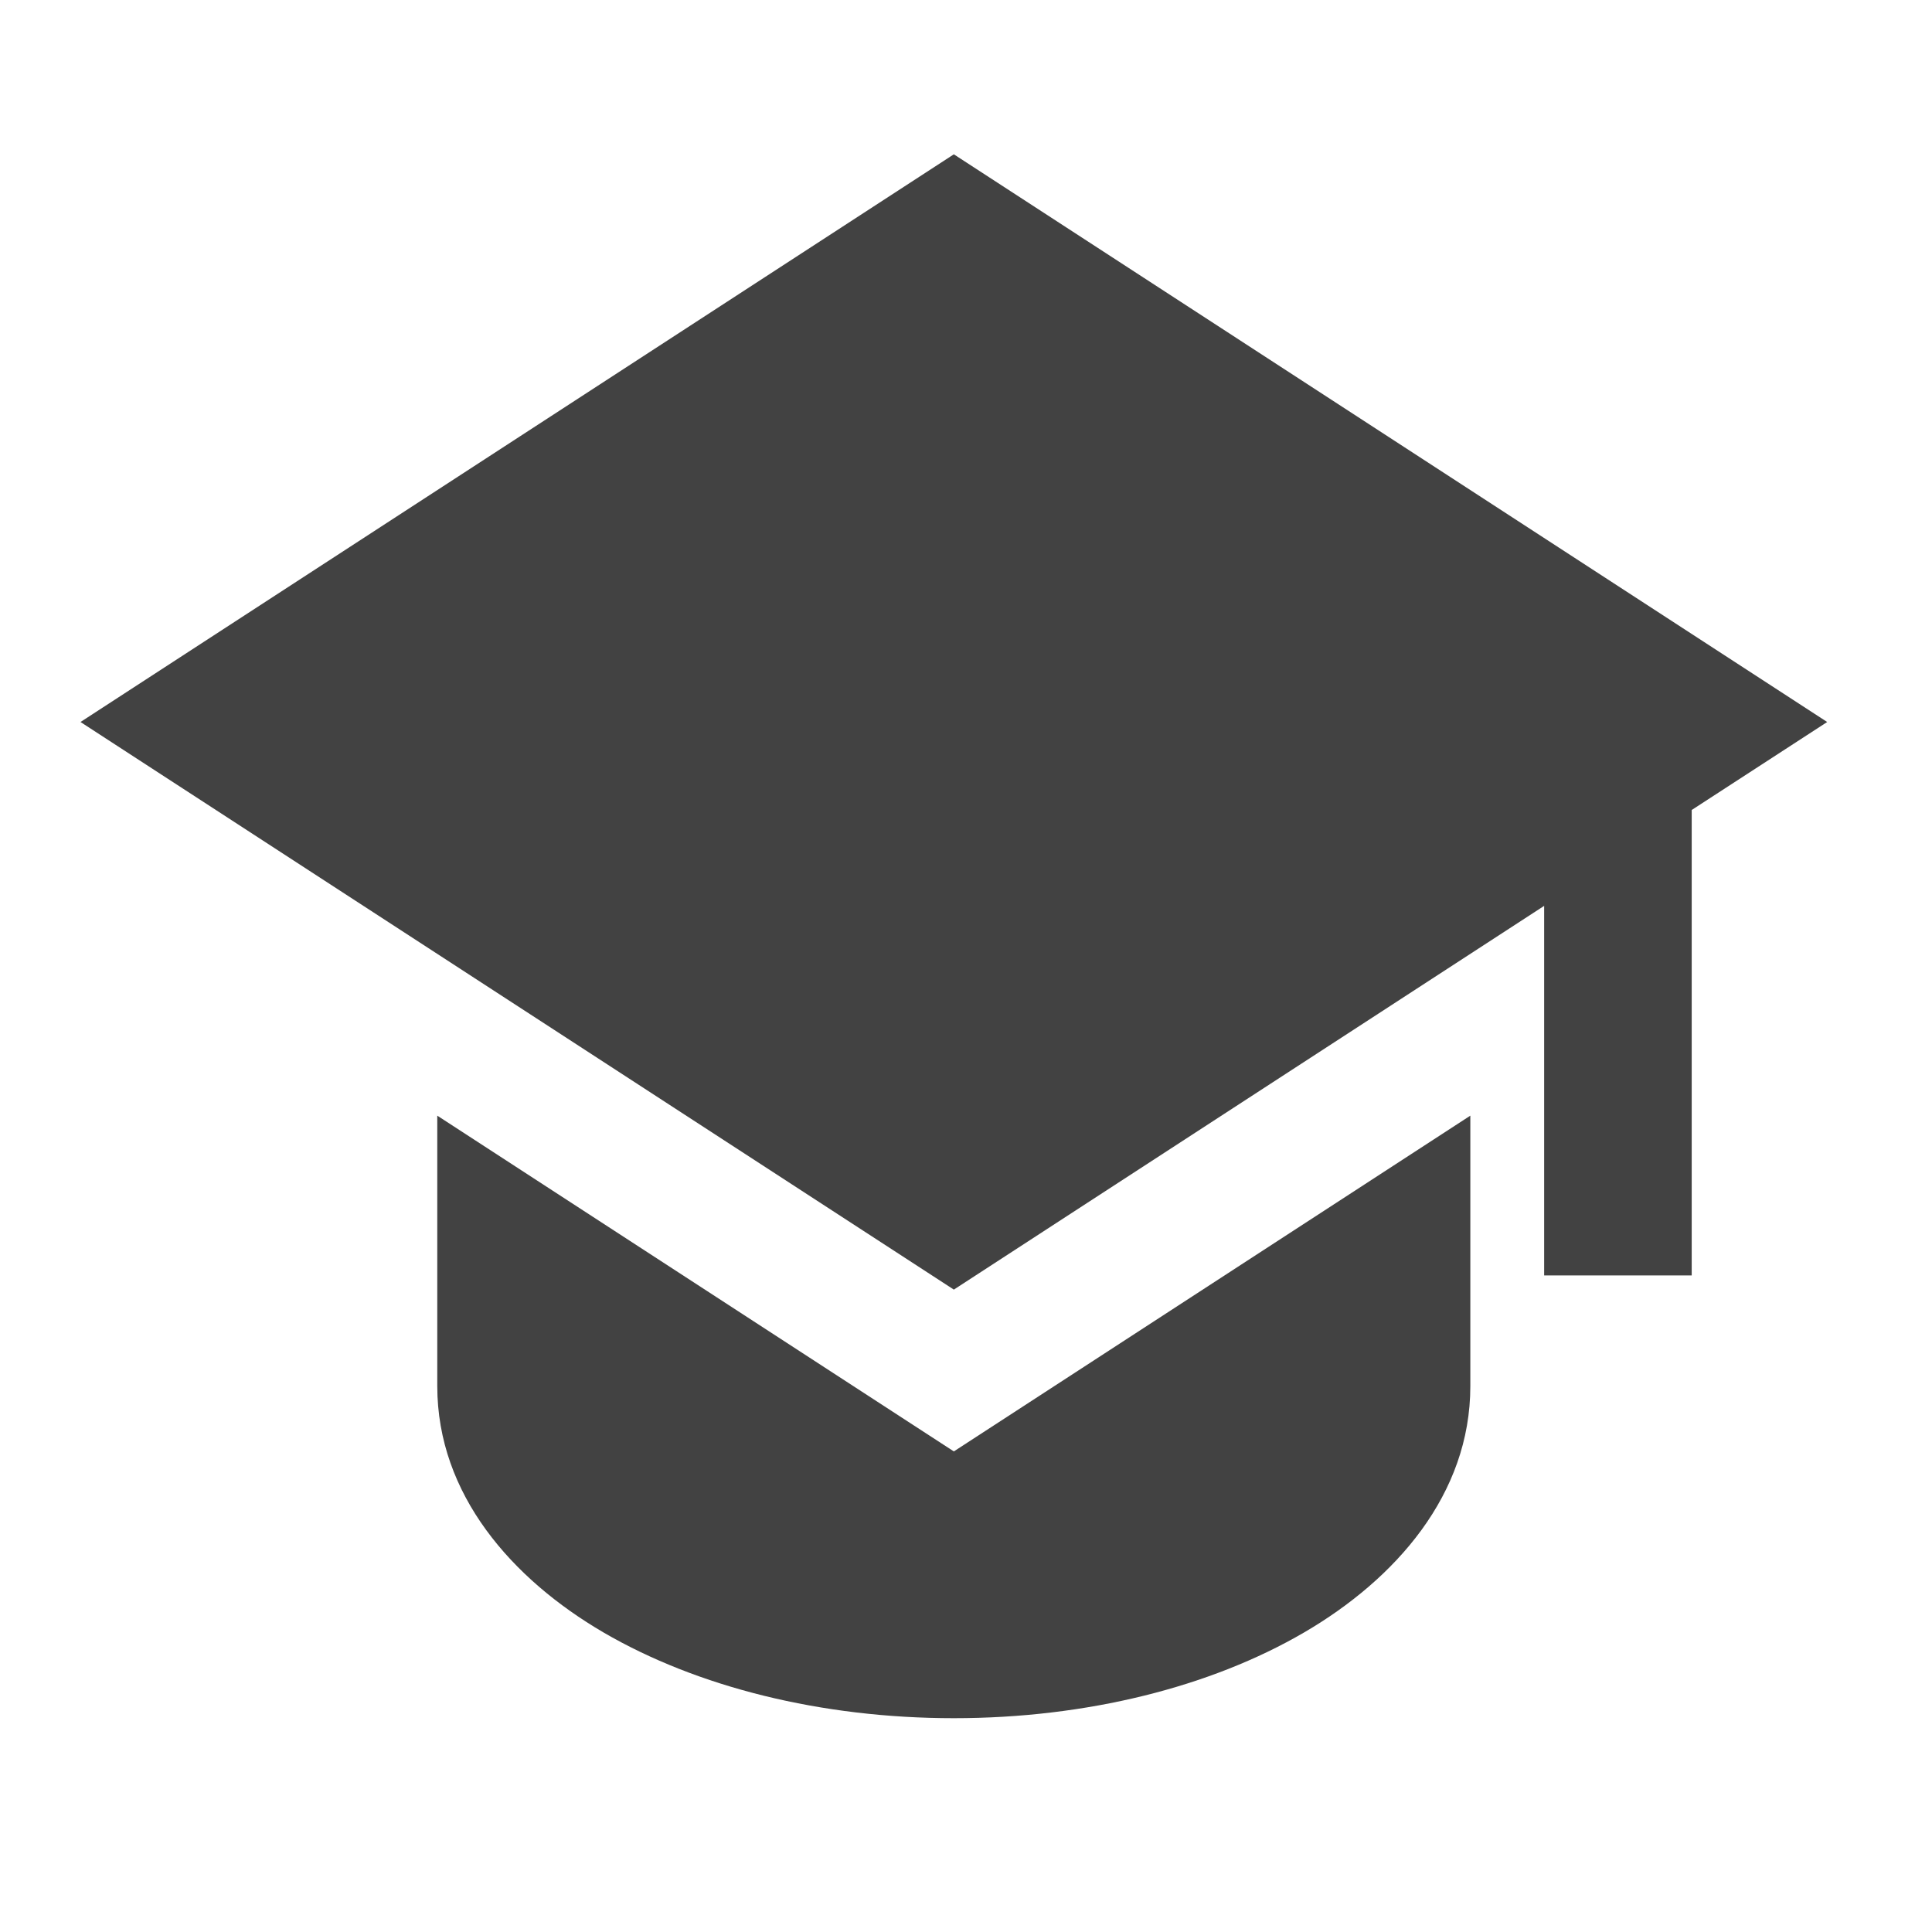
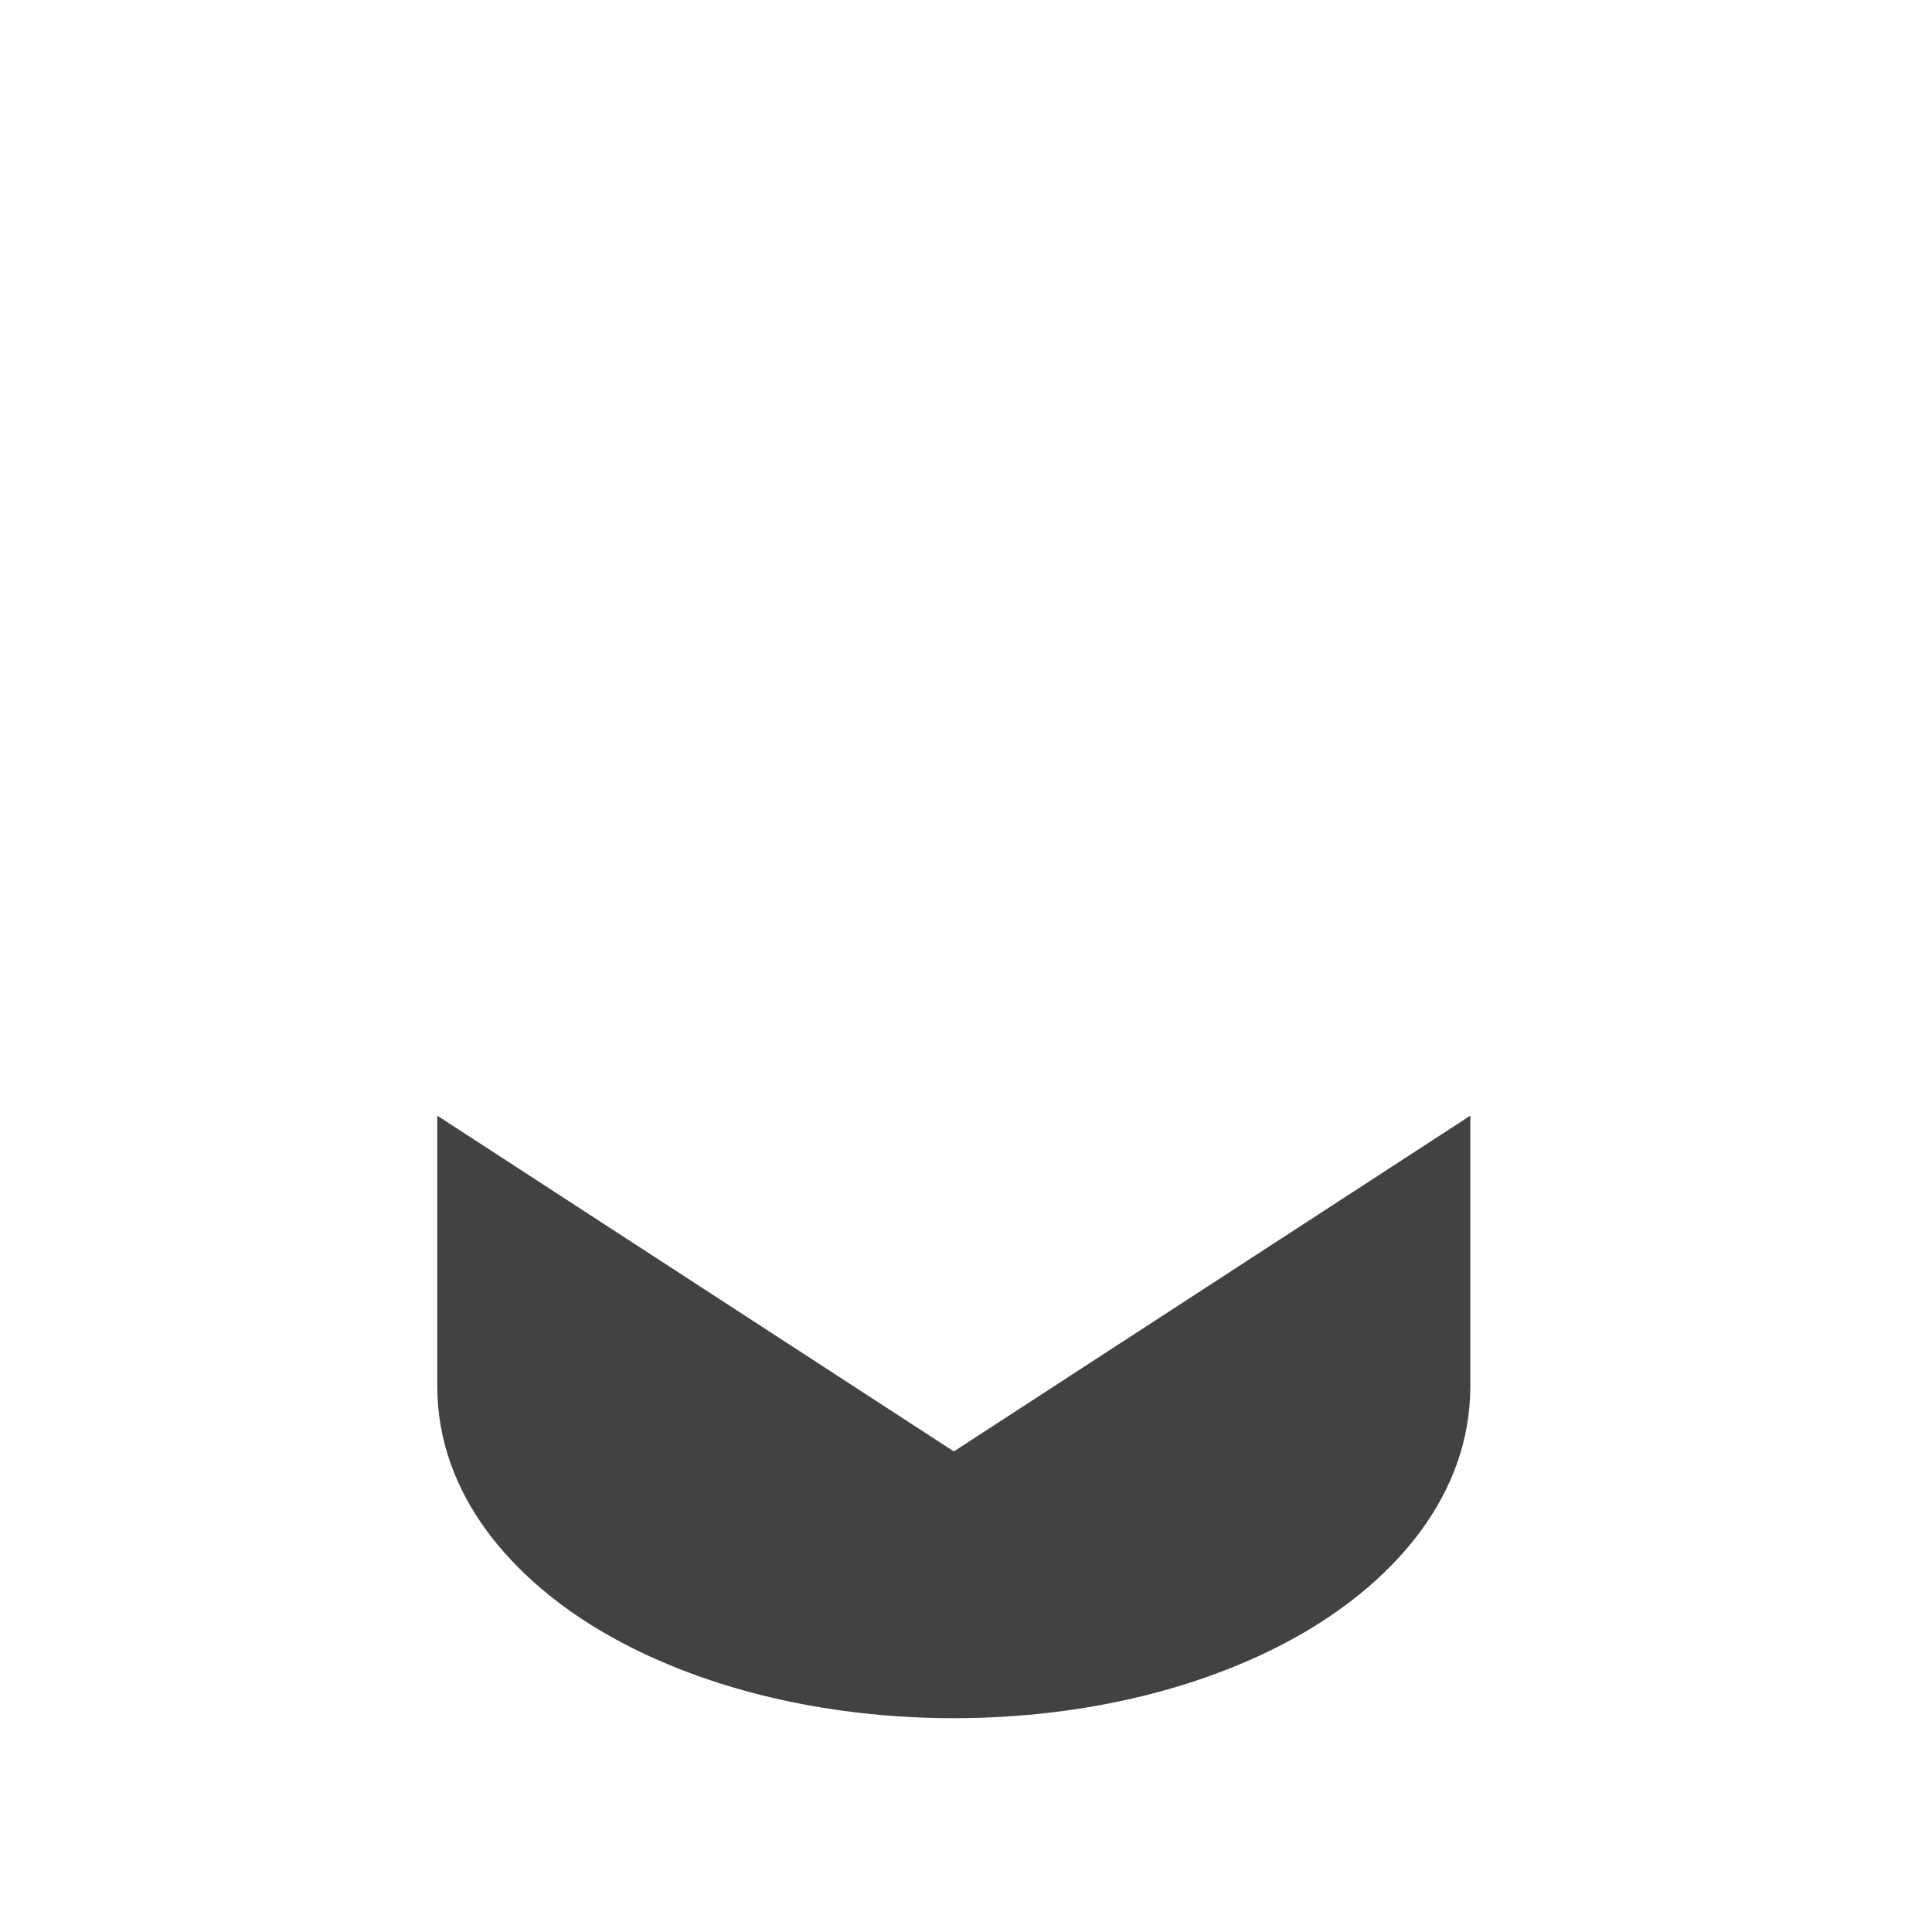
<svg xmlns="http://www.w3.org/2000/svg" width="24" height="24" viewBox="0 0 24 24" fill="none">
-   <path d="M22.698 8.969L11.849 1.917L1 8.969L11.849 16.02L19.182 11.253V15.844H21.015V10.062L22.698 8.969Z" fill="#424242" />
  <path d="M5.432 17.219V13.859L11.849 18.03L18.265 13.859V17.219C18.265 18.566 17.336 19.616 16.2 20.279C15.041 20.955 13.501 21.344 11.849 21.344C10.197 21.344 8.657 20.955 7.497 20.279C6.362 19.616 5.432 18.566 5.432 17.219Z" fill="#424242" />
</svg>